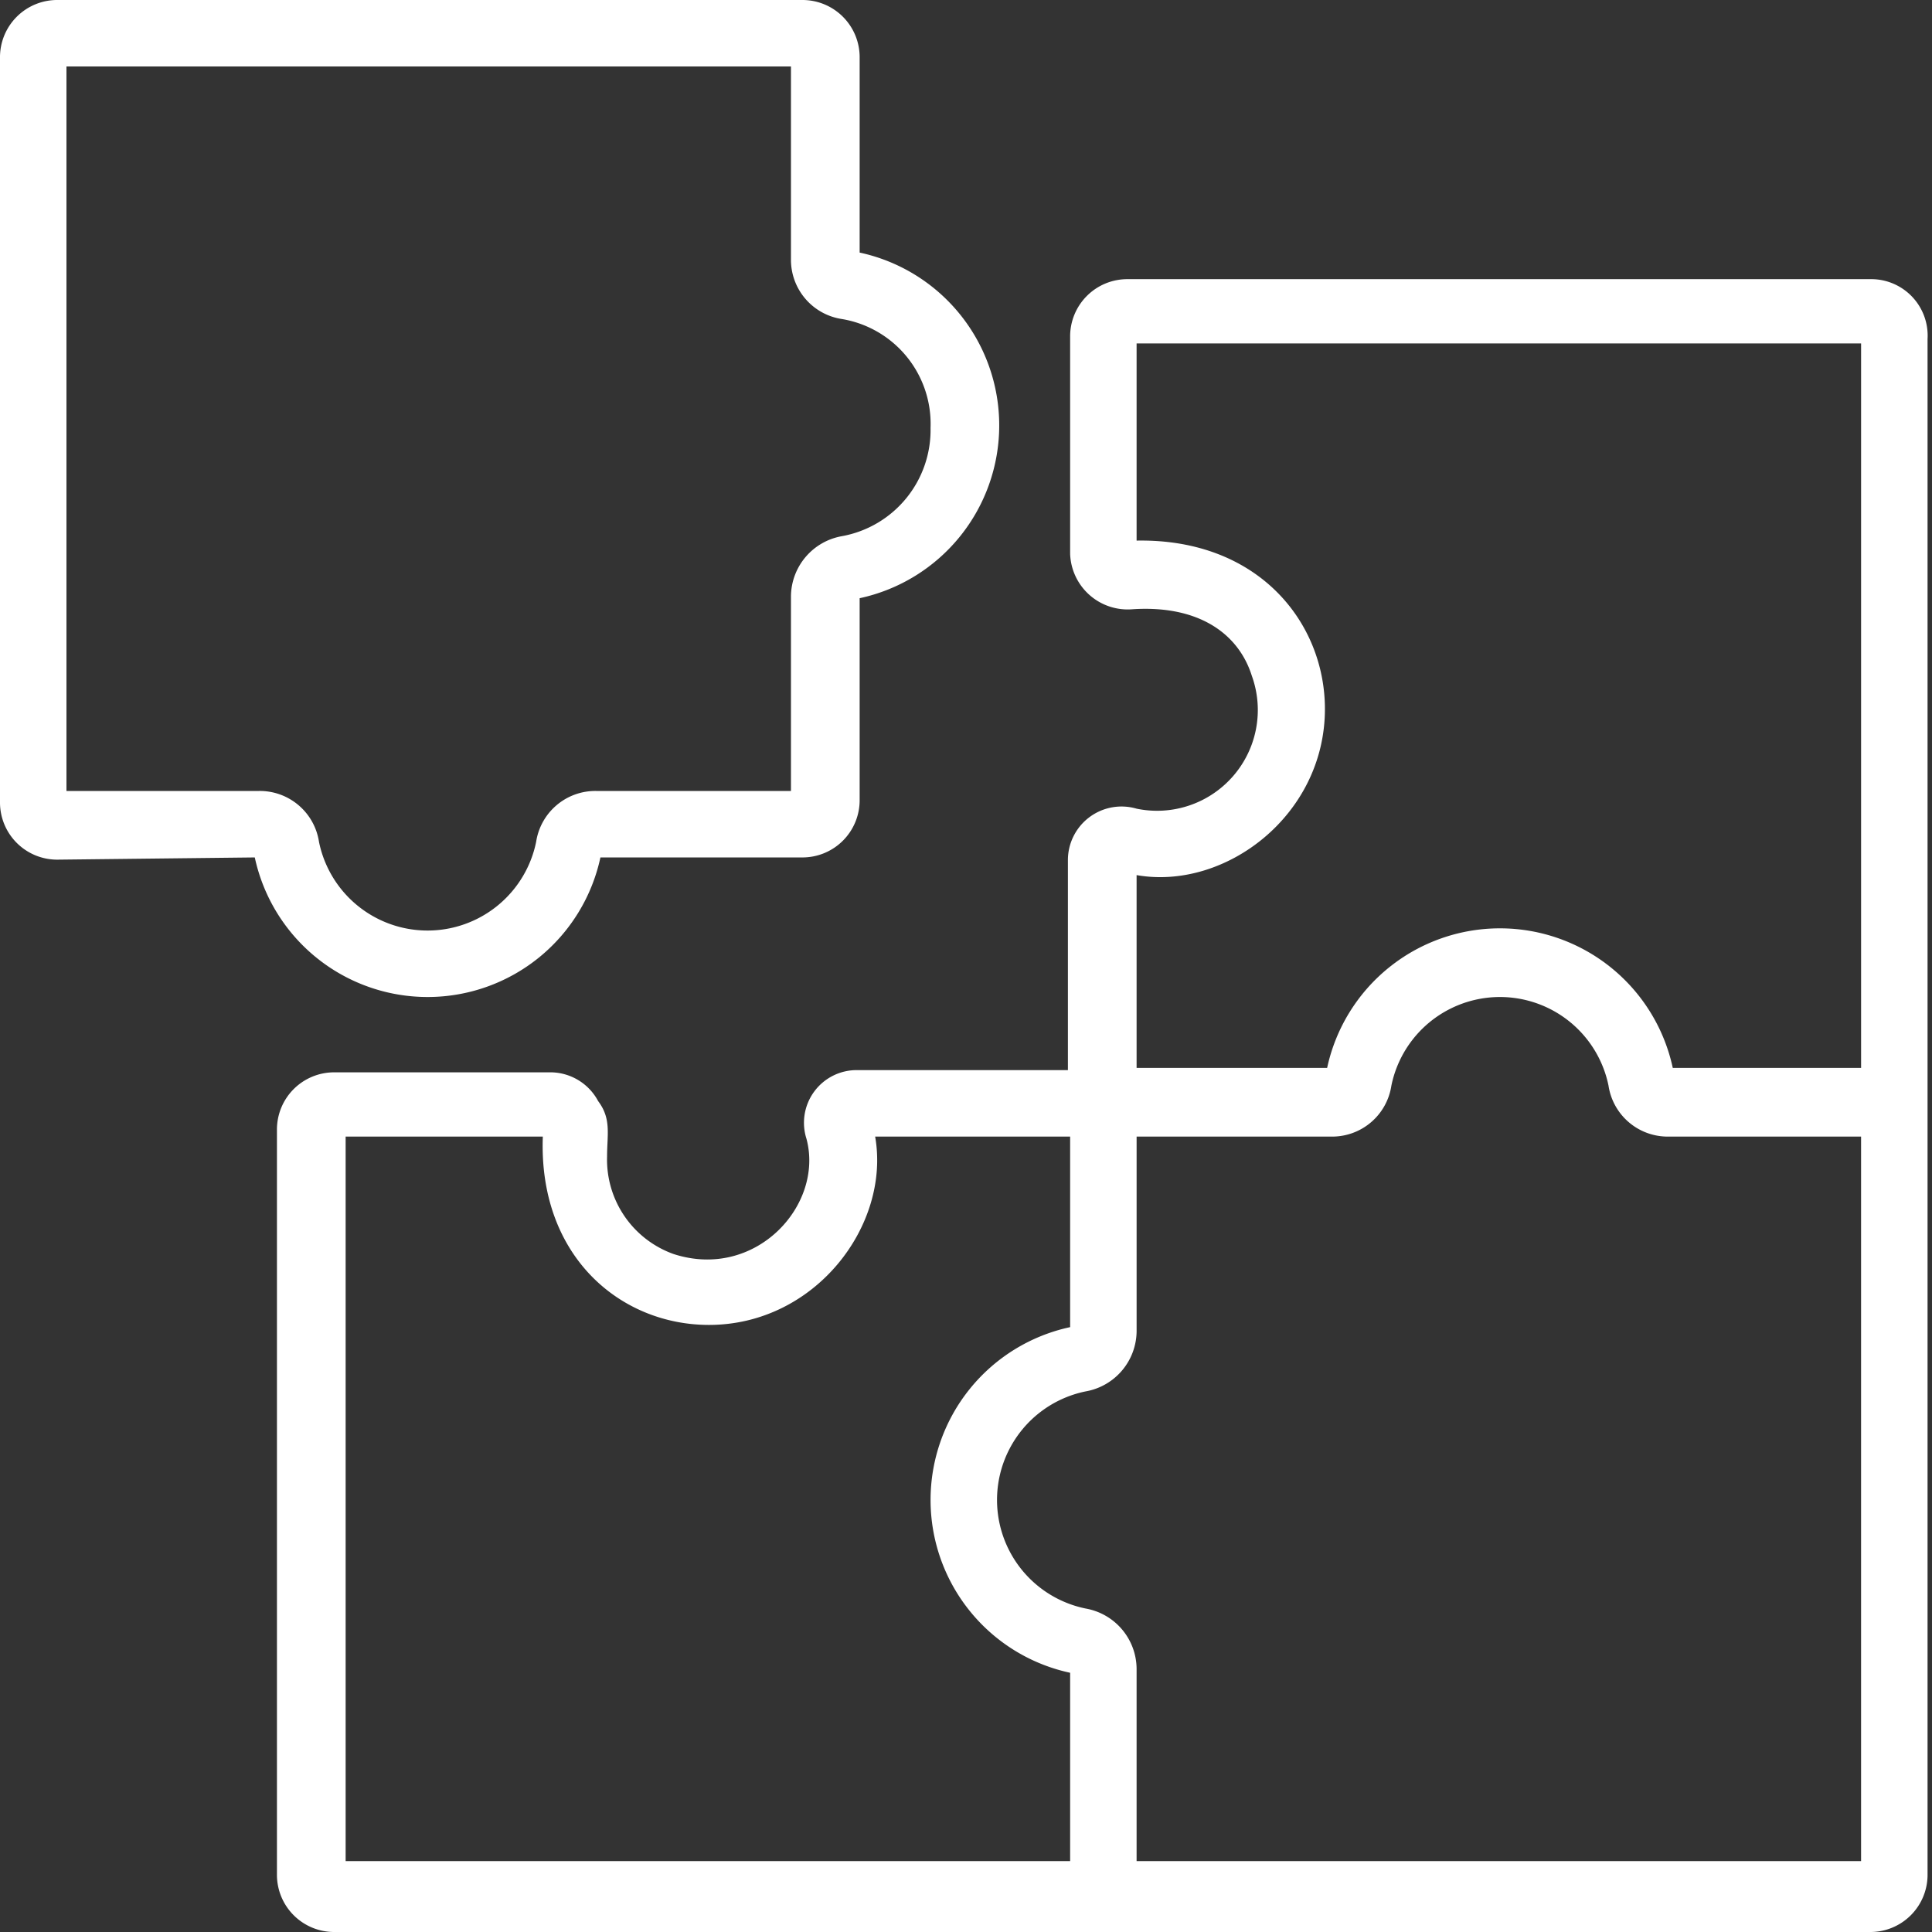
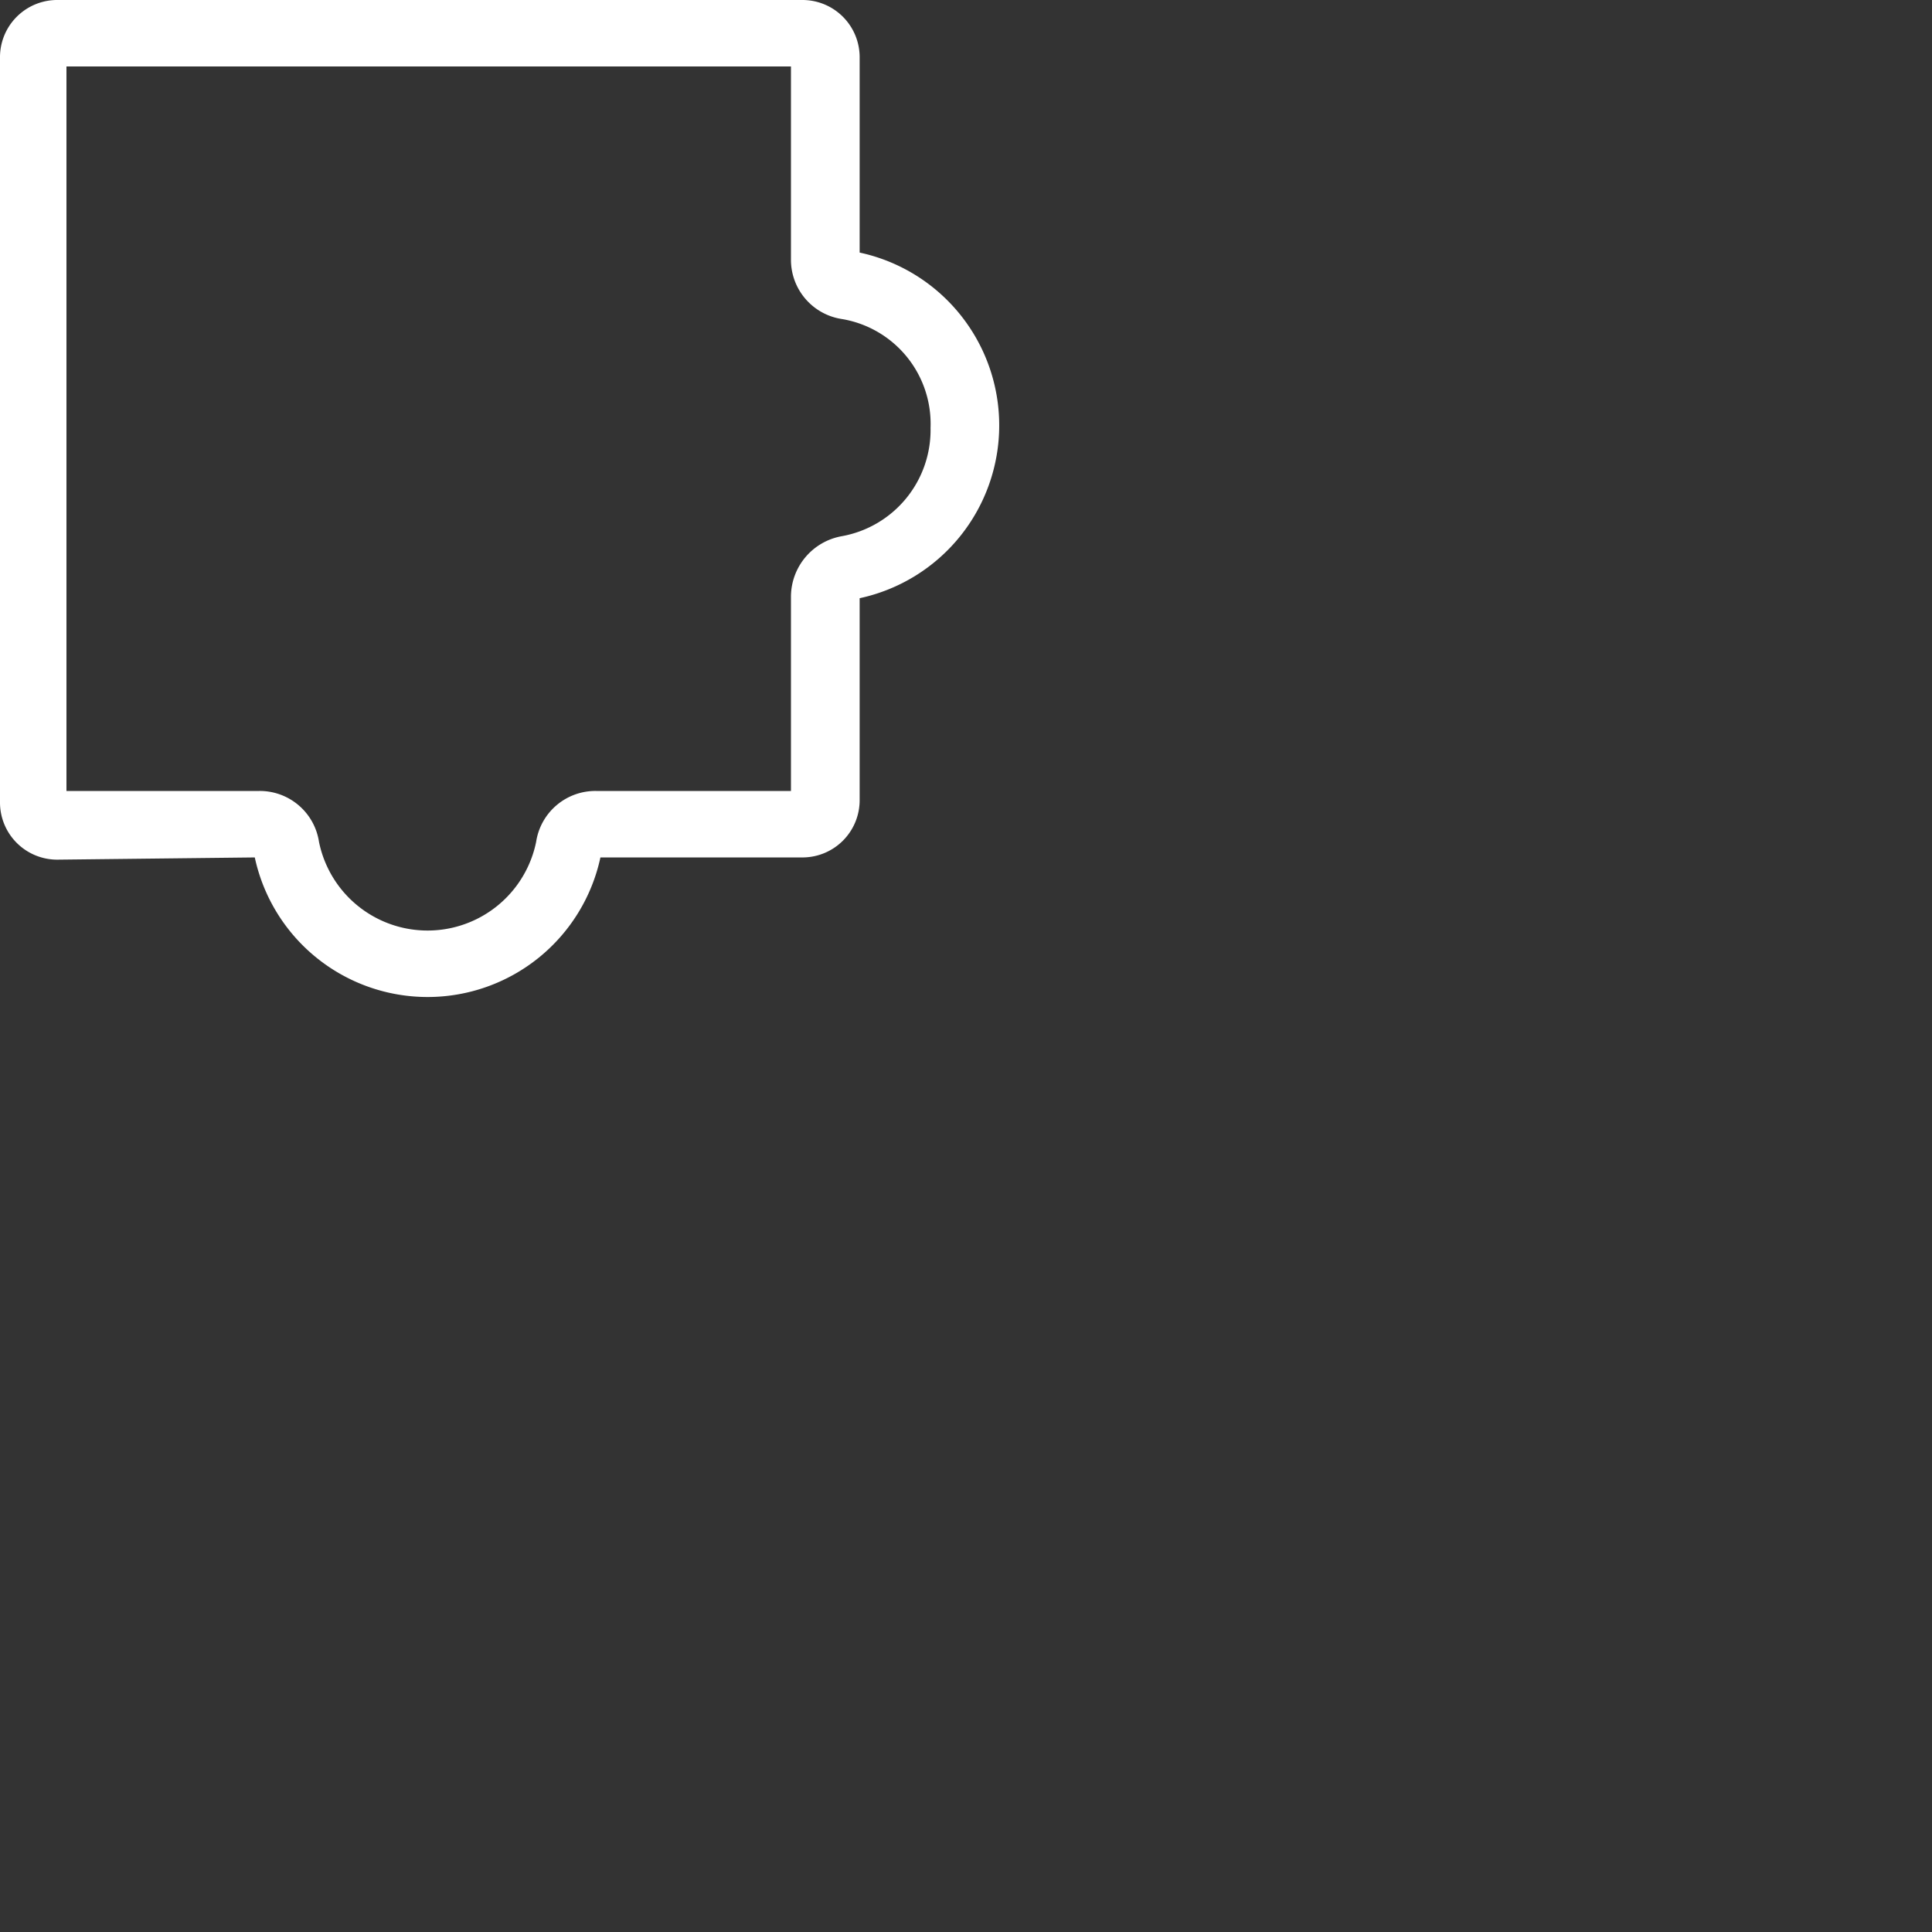
<svg xmlns="http://www.w3.org/2000/svg" width="130" height="130" viewBox="0 0 130 130">
  <rect x="0" y="0" width="130" height="130" fill="#333333" stroke="none" />
  <g id="Group_31818" data-name="Group 31818" transform="translate(-1251 -7677)">
    <rect id="Rectangle_12669" data-name="Rectangle 12669" width="130" height="130" transform="translate(1251 7677)" fill="none" />
    <g id="noun-integration-4139755" transform="translate(1244.5 7670.5)">
-       <path id="Path_37131" data-name="Path 37131" d="M126.19,19.1H76.248a3.849,3.849,0,0,0-3.876,3.876v14.61a3.875,3.875,0,0,0,4.174,3.727c4.472-.3,7.156,1.64,8.05,4.472a6.78,6.78,0,0,1-7.752,8.945,3.608,3.608,0,0,0-4.622,3.429V72.322H58.06a3.543,3.543,0,0,0-3.429,4.622c1.193,4.472-3.429,9.541-8.945,7.752a6.743,6.743,0,0,1-4.472-6.56c0-1.491.3-2.534-.6-3.727a3.65,3.65,0,0,0-3.131-1.938H22.876A3.849,3.849,0,0,0,19,76.348v50.092a3.849,3.849,0,0,0,3.876,3.876H126.19a3.849,3.849,0,0,0,3.876-3.876V23.125A3.8,3.8,0,0,0,126.19,19.1ZM89.516,48.022c0-5.814-4.472-11.479-12.672-11.33V23.423h48.75v48.75H112.922a11.895,11.895,0,0,0-23.257,0H76.844V59.2C82.807,60.247,89.516,55.178,89.516,48.022Zm-16.1,60.528a7.456,7.456,0,0,1,0-14.61,4.147,4.147,0,0,0,3.429-4.025V76.795H89.963a4.03,4.03,0,0,0,4.025-3.429,7.456,7.456,0,0,1,14.61,0,4.03,4.03,0,0,0,4.025,3.429h12.97v48.75H76.844v-12.97A4.147,4.147,0,0,0,73.415,108.55ZM48.071,89.467c7.156,0,12.225-6.709,11.181-12.672H72.372V89.616a11.895,11.895,0,0,0,0,23.257v12.672H23.622V76.795H36.89C36.592,84.845,42.108,89.467,48.071,89.467Z" transform="translate(6.135 6.184)" fill="#fff" />
      <path id="Path_37132" data-name="Path 37132" d="M23.644,64.195a11.895,11.895,0,0,0,23.257,0H60.468a3.849,3.849,0,0,0,3.876-3.876V46.752a11.895,11.895,0,0,0,0-23.257V10.376A3.849,3.849,0,0,0,60.468,6.5H10.376A3.849,3.849,0,0,0,6.5,10.376V60.468a3.849,3.849,0,0,0,3.876,3.876l13.268-.149Zm45.47-28.922a7.261,7.261,0,0,1-5.963,7.305A4.147,4.147,0,0,0,59.722,46.6V59.722H46.6a4.03,4.03,0,0,0-4.025,3.429,7.456,7.456,0,0,1-14.61,0,4.03,4.03,0,0,0-4.025-3.429H10.972V10.972h48.75v12.97a4.03,4.03,0,0,0,3.429,4.025A7.149,7.149,0,0,1,69.115,35.273Z" transform="translate(0 0)" fill="#fff" />
    </g>
  </g>
</svg>